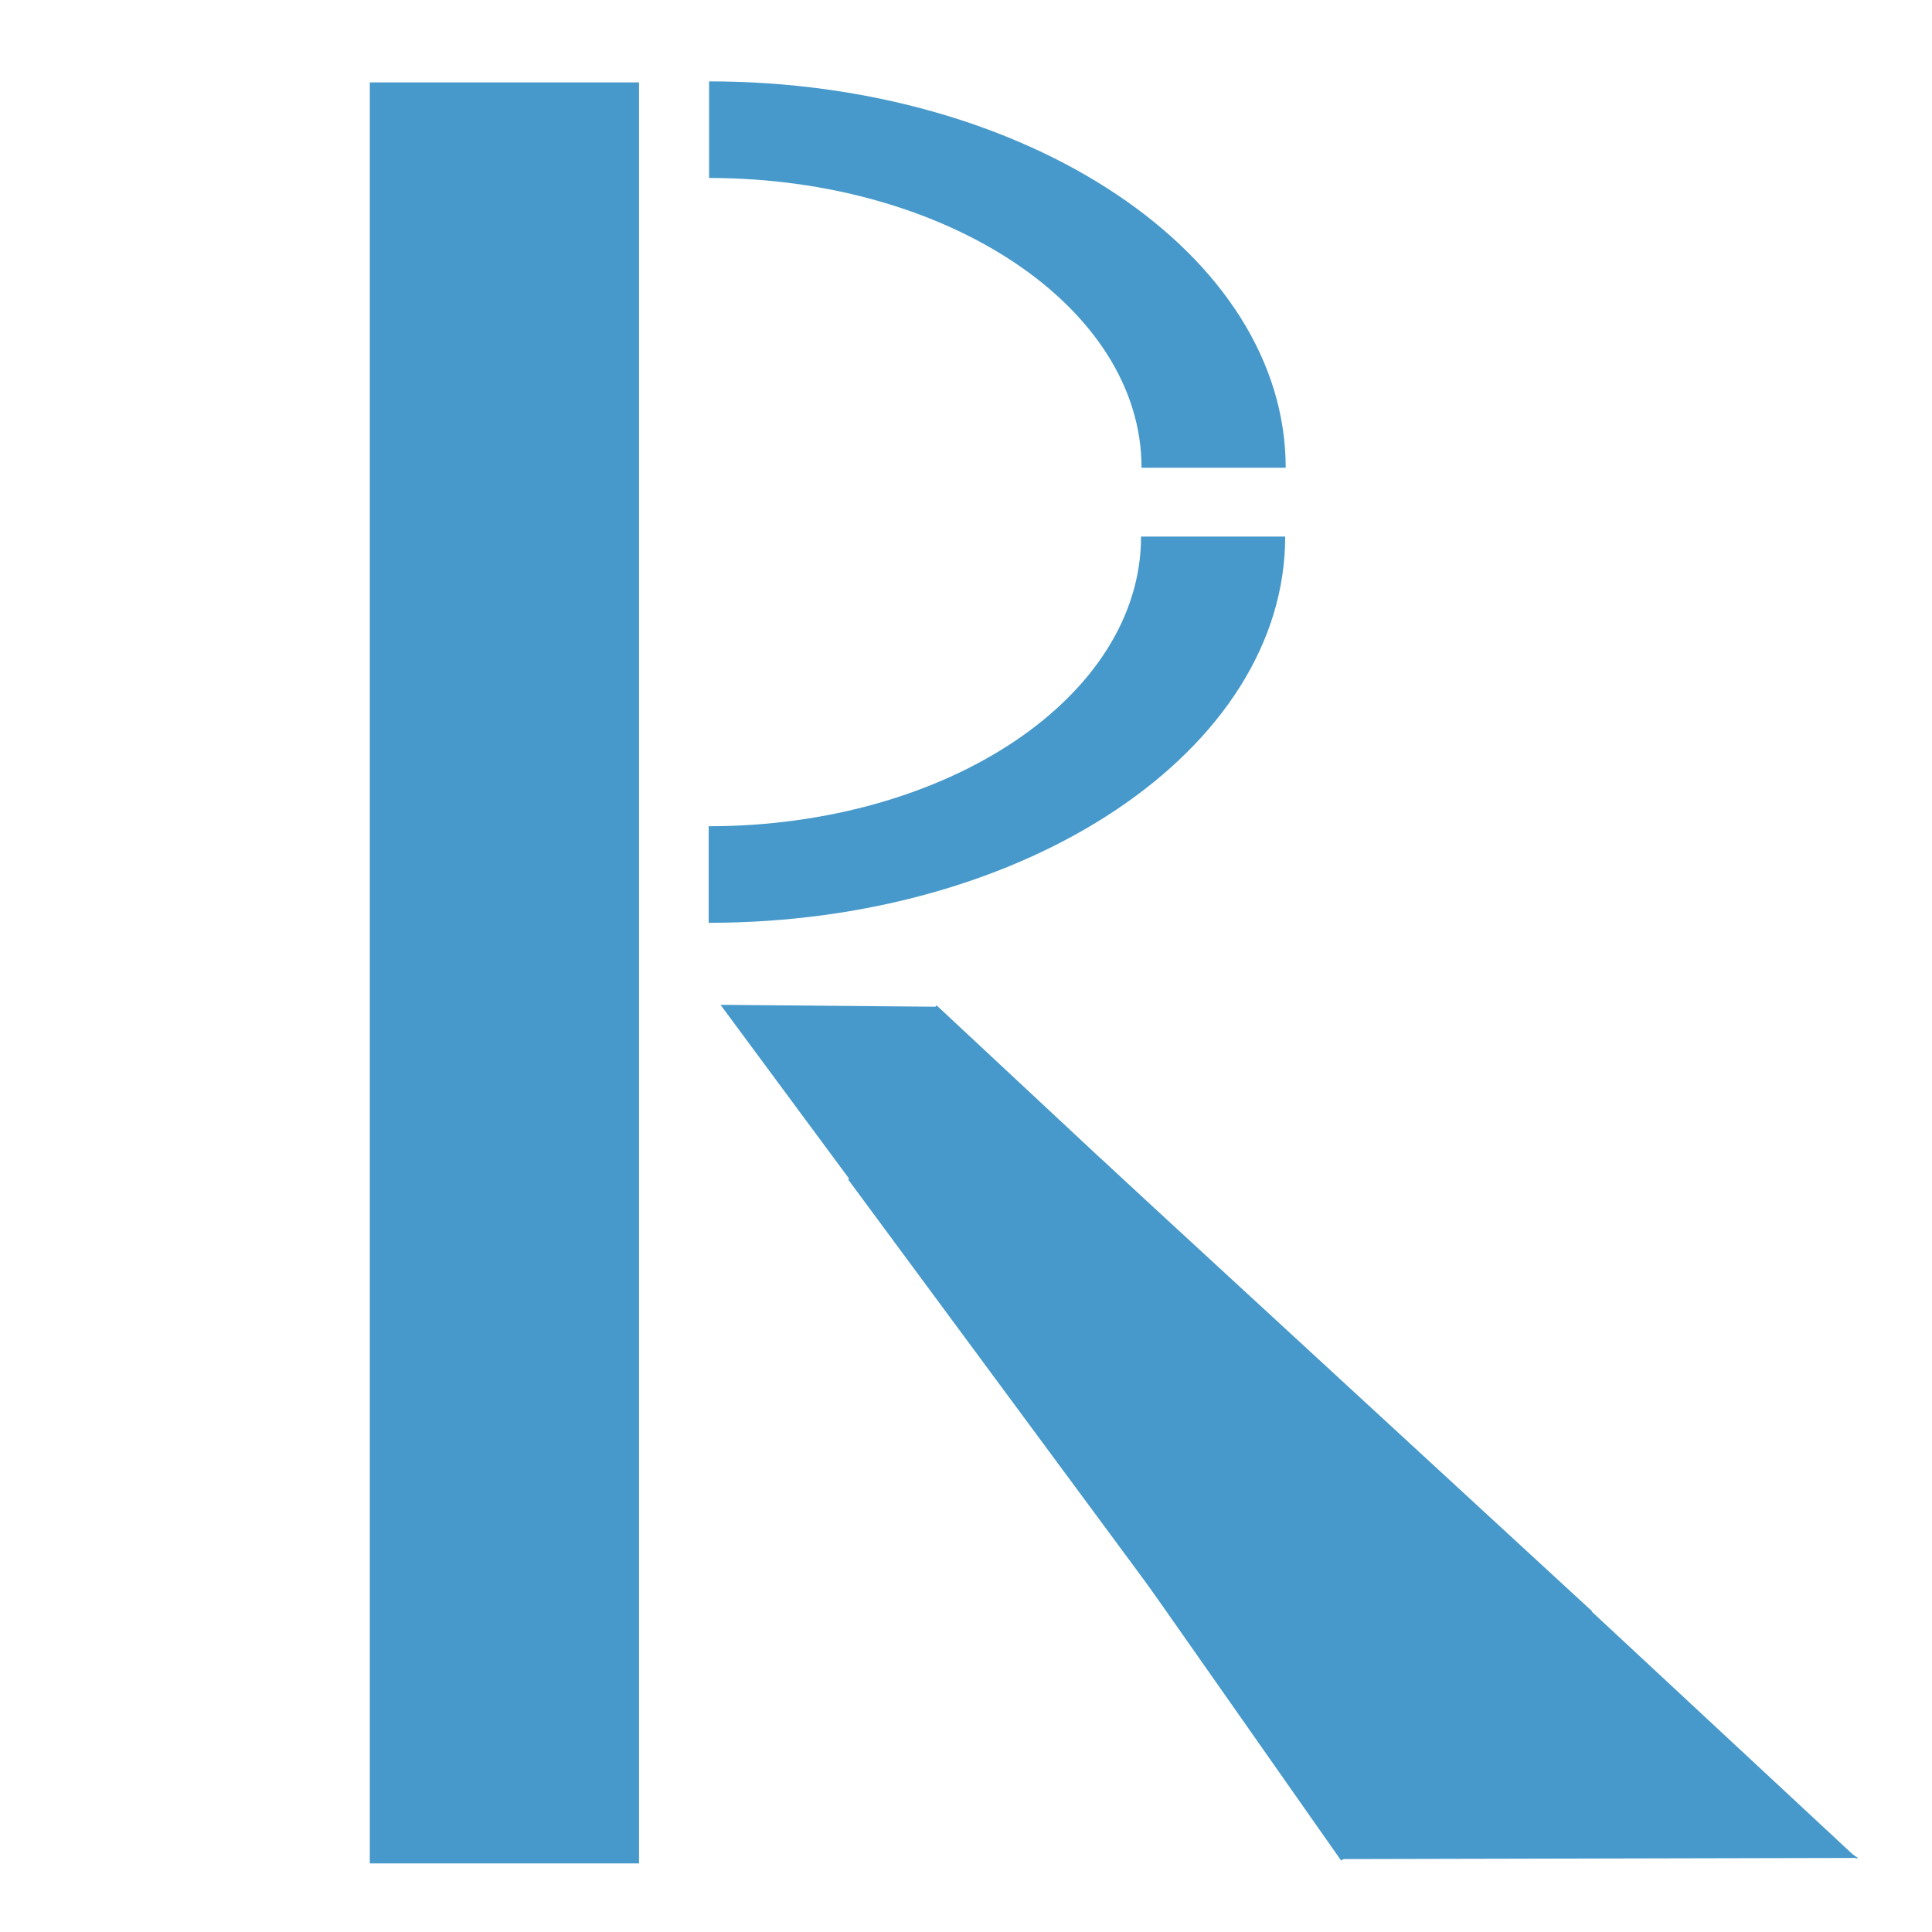
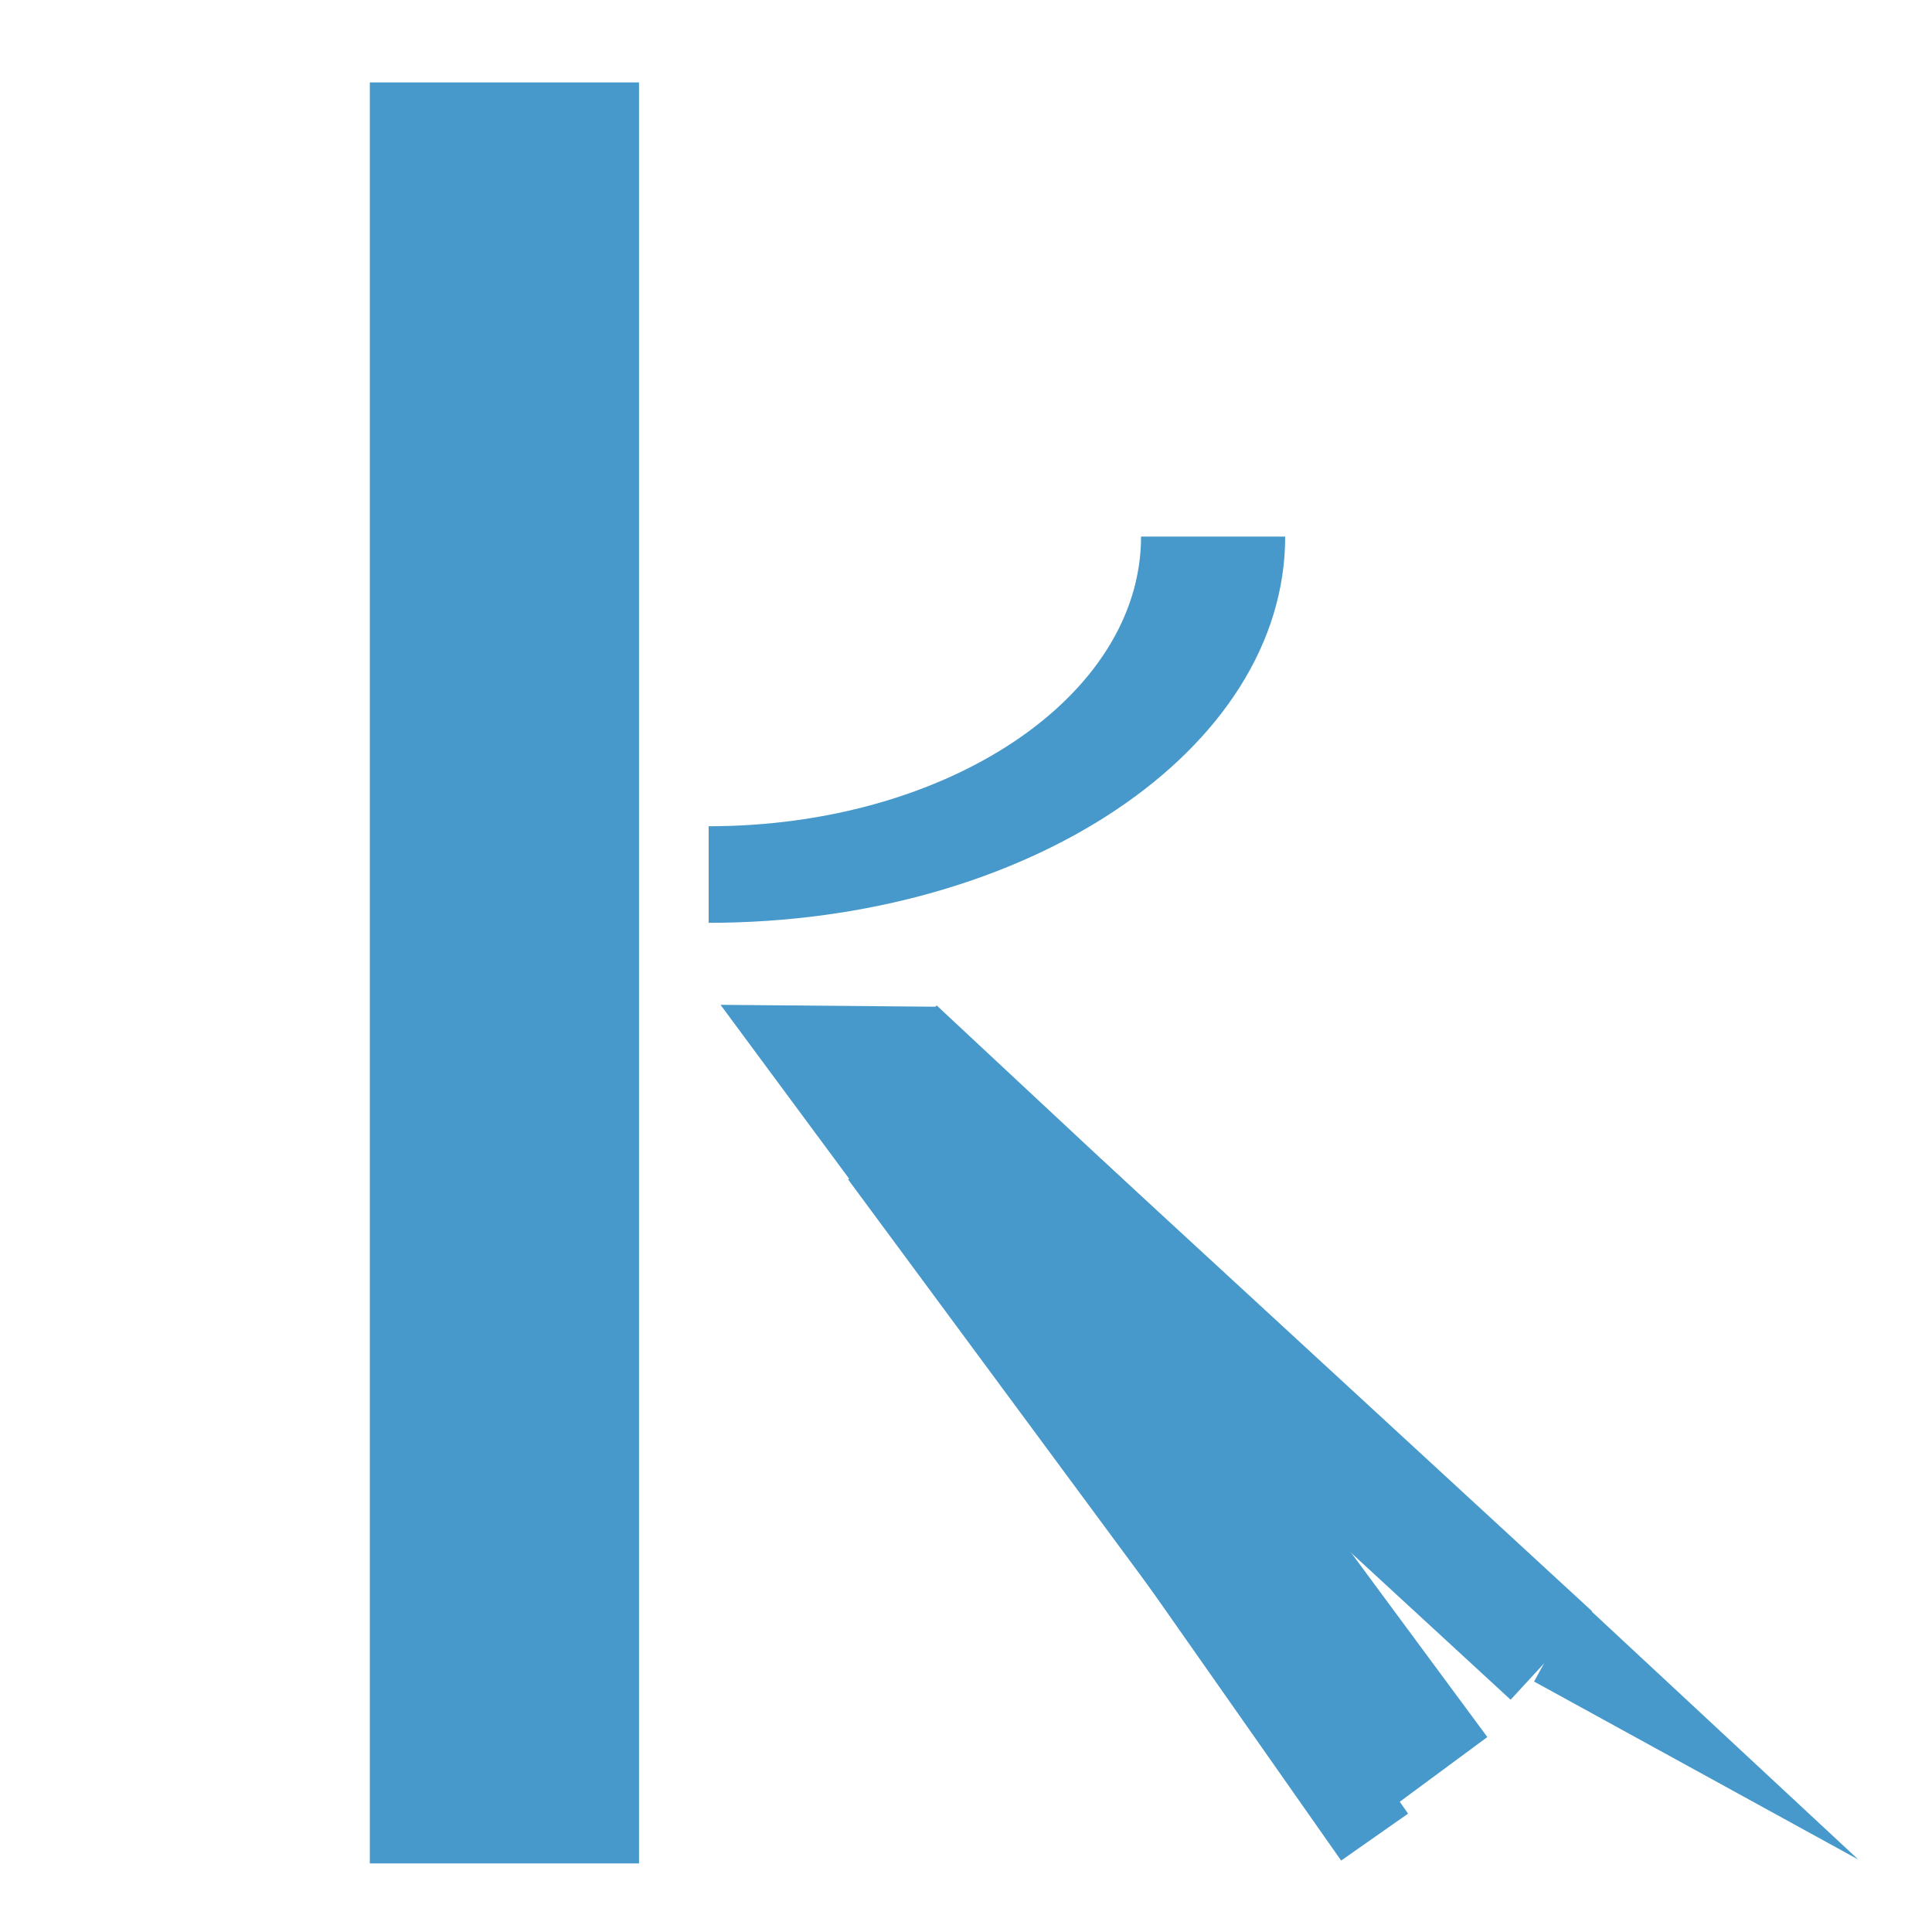
<svg xmlns="http://www.w3.org/2000/svg" width="100%" height="100%" viewBox="0 0 2434 2434" version="1.1" xml:space="preserve" style="fill-rule:evenodd;clip-rule:evenodd;stroke-linejoin:round;stroke-miterlimit:2;">
  <g transform="matrix(1.604,0,0,1.809,-634.753,-1173.05)">
    <rect x="686.202" y="705.844" width="211.428" height="1240.33" style="fill:rgb(70,153,202);" />
  </g>
  <g transform="matrix(2.211,0,0,1.884,-2710.12,-889.765)">
-     <path d="M1958.34,785.049C1958.34,642.365 1811.24,526.697 1629.79,526.697L1629.79,591.285C1765.88,591.285 1876.2,678.036 1876.2,785.049L1958.34,785.049Z" style="fill:rgb(70,153,202);" />
-   </g>
+     </g>
  <g transform="matrix(2.445,0,0,2.973,-3169.02,-2454.19)">
    <path d="M1661.28,1216.54C1825.34,1216.54 1958.34,1143.26 1958.34,1052.87L1884.07,1052.87C1884.07,1120.66 1784.32,1175.62 1661.28,1175.62L1661.28,1216.54Z" style="fill:rgb(70,153,202);" />
  </g>
  <rect x="1150.61" y="1373.01" width="84.3" height="63.757" style="fill:rgb(70,153,202);" />
  <g transform="matrix(0.829,1.121,-0.737,0.545,917.54,-1083.53)">
    <path d="M1468.81,1294.19L1693.77,1532.62L1350.73,1532.62L1468.81,1294.19Z" style="fill:rgb(70,153,202);" />
  </g>
  <g transform="matrix(-1.445,-0.936,0.625,-0.965,2915.94,5343.88)">
-     <path d="M1545.54,1611.52L1879.22,1920.38L1228.66,1920.38L1545.54,1611.52Z" style="fill:rgb(70,153,202);" />
-   </g>
+     </g>
  <g transform="matrix(1.754,0.963,-0.608,1.107,-401.835,-2208.22)">
    <path d="M2063.54,2020.28L2296.41,2113.37L2063.54,2113.37L2063.54,2020.28Z" style="fill:rgb(70,153,202);" />
  </g>
  <path d="M2222.26,2247.39L2224.55,2259.37L2219.96,2259.37L2222.26,2247.39Z" style="fill:rgb(70,153,202);" />
  <g transform="matrix(0.795,1.076,-0.942,0.696,1220.76,-1233.2)">
    <rect x="1567.06" y="1287.57" width="780.012" height="196.581" style="fill:rgb(70,153,202);" />
  </g>
  <g transform="matrix(0.74,1.055,-0.819,0.574,1888.06,-985.101)">
    <rect x="1508.99" y="1970.95" width="518.17" height="102.986" style="fill:rgb(70,153,202);" />
  </g>
  <g transform="matrix(0.758,0.652,-0.177,0.206,721.447,464.548)">
-     <rect x="1659.84" y="1485.05" width="675.226" height="188.213" style="fill:rgb(70,153,202);" />
-   </g>
+     </g>
  <g transform="matrix(0.735,0.677,-0.727,0.789,1298.92,-670.975)">
    <rect x="1510.52" y="1405.3" width="841.222" height="141.227" style="fill:rgb(70,153,202);" />
  </g>
  <g transform="matrix(0.731,0.682,-0.682,0.731,1037.44,-625.654)">
    <rect x="1395.58" y="1286.7" width="513.842" height="88.055" style="fill:rgb(70,153,202);" />
  </g>
</svg>